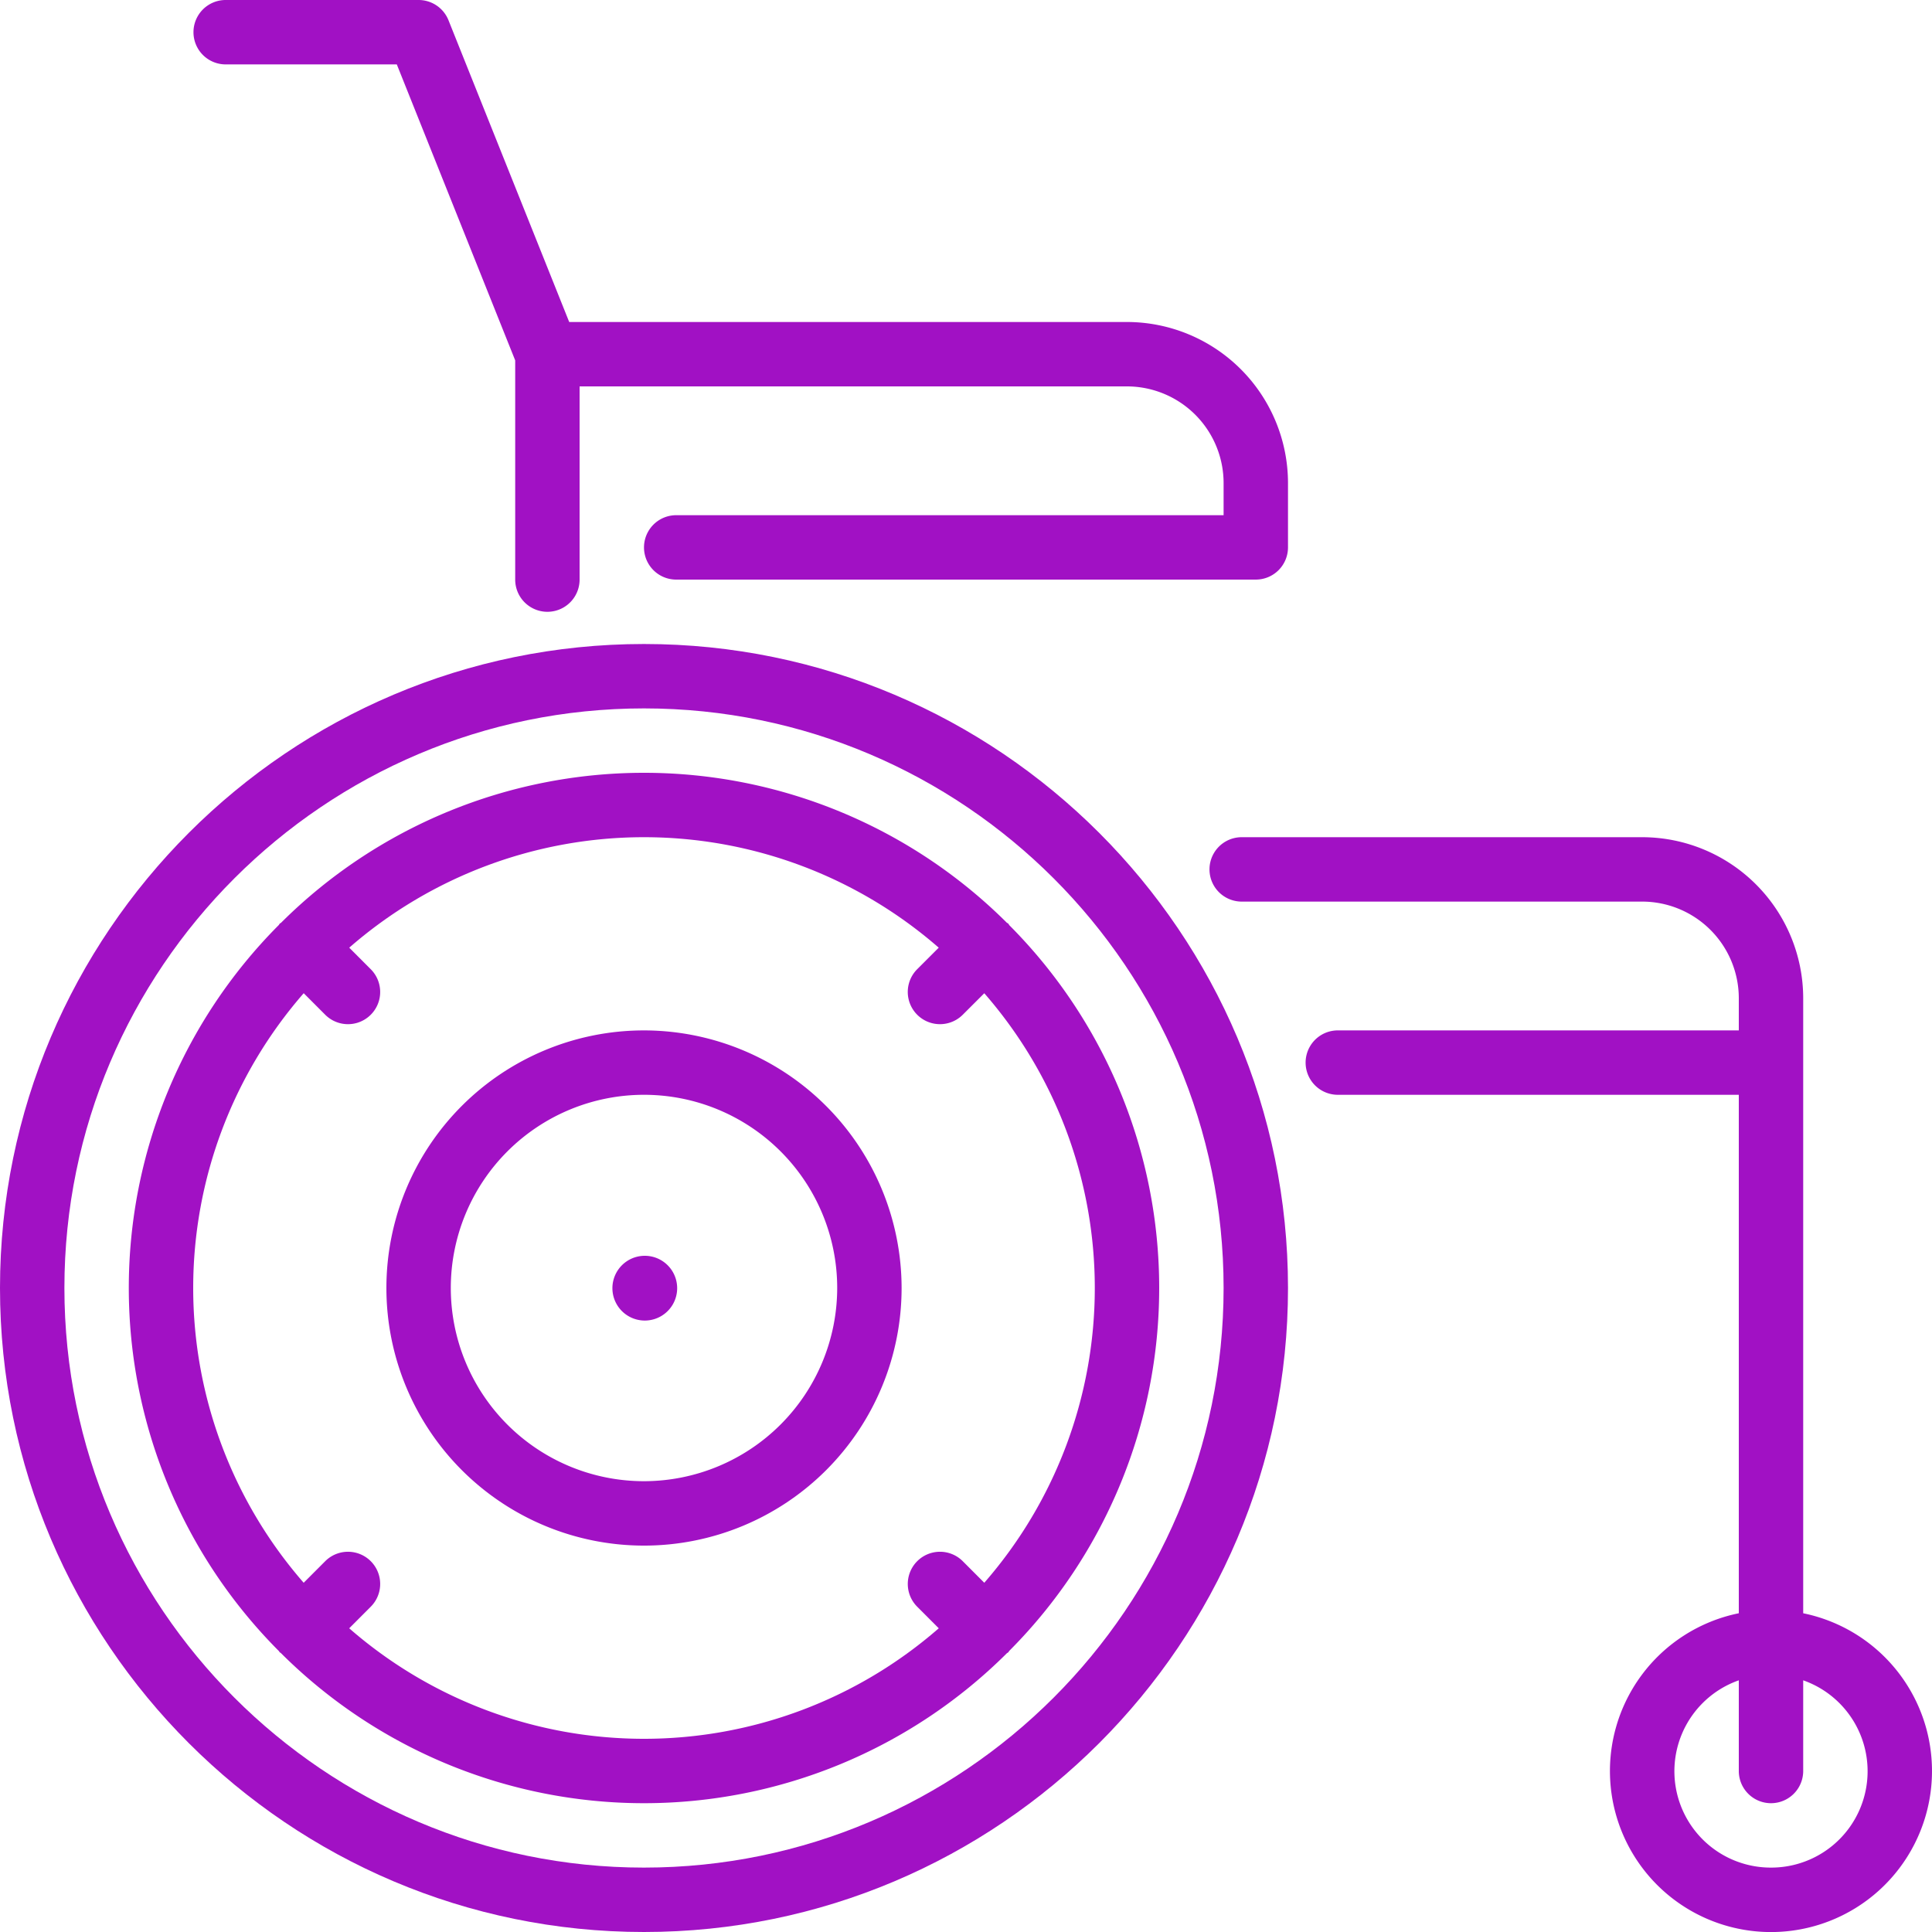
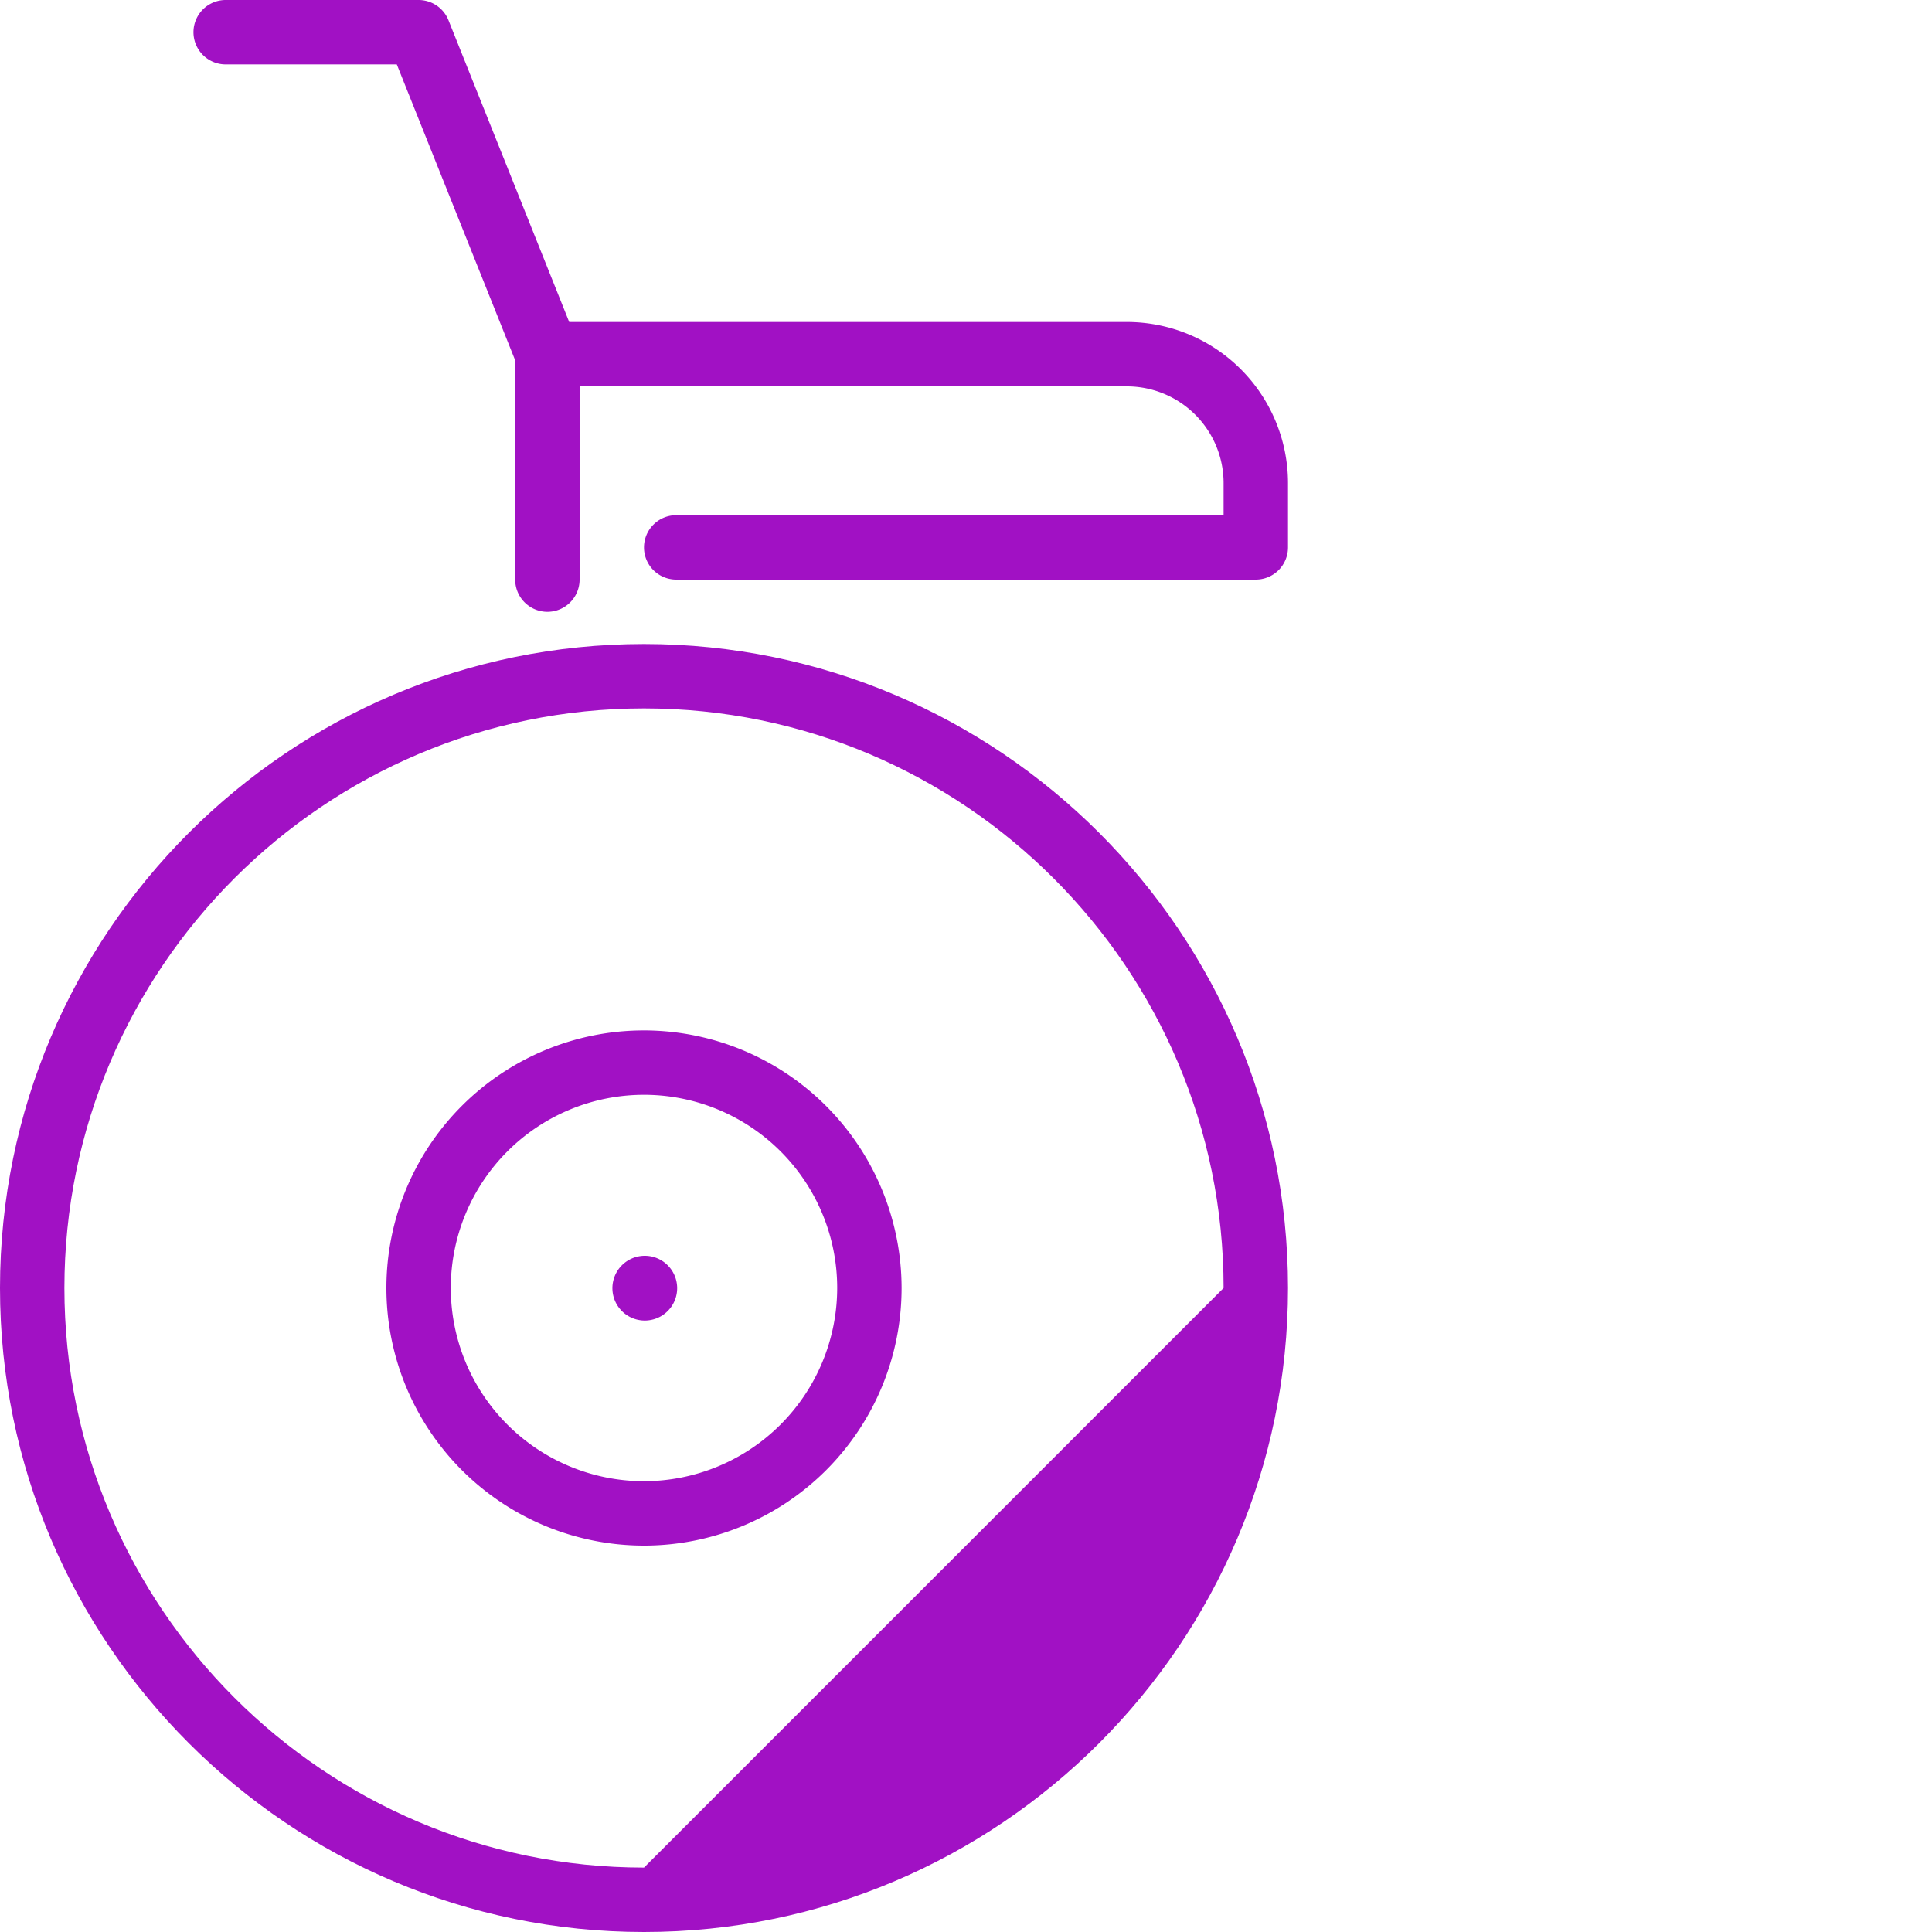
<svg xmlns="http://www.w3.org/2000/svg" id="Layer_1" data-name="Layer 1" viewBox="0 0 800 800">
  <defs>
    <style>.cls-1{fill:#a111c4;}</style>
  </defs>
  <title>wheelchair</title>
  <path class="cls-1" d="M93.333,26.667h70.974l49.026,122.559V240a13.333,13.333,0,0,0,26.666,0V160H466.666a40.049,40.049,0,0,1,40,40v13.333H280a13.333,13.333,0,0,0,0,26.666H520a13.338,13.338,0,0,0,13.333-13.333V200a66.743,66.743,0,0,0-66.667-66.667H235.694L185.706,8.373A13.332,13.332,0,0,0,173.333,0h-80a13.334,13.334,0,0,0,0,26.667Z" transform="translate(0 0)" />
  <path class="cls-1" d="M266.667,426.667A106.667,106.667,0,1,0,373.334,533.334,106.791,106.791,0,0,0,266.667,426.667Zm0,186.666a80,80,0,1,1,80-80A80.08,80.08,0,0,1,266.667,613.333Z" transform="translate(0 0)" />
  <path class="cls-1" d="M267.067,520H266.92a13.406,13.406,0,1,0,.147,0Z" transform="translate(0 0)" />
-   <path class="cls-1" d="M417.52,382.48c-.173-.2-.441-.253-.641-.427a212.873,212.873,0,0,0-300.481.027c-.173.159-.414.214-.586.4-.159.159-.214.4-.386.573a212.902,212.902,0,0,0,.066,300.627c.147.147.188.347.32.494.147.133.347.173.48.306a212.872,212.872,0,0,0,300.641.08,5.731,5.731,0,0,0,.586-.386,6.834,6.834,0,0,0,.386-.574,212.854,212.854,0,0,0,.027-300.494A6.161,6.161,0,0,0,417.52,382.48Zm-9.947,272.908-8.92-8.933A13.331,13.331,0,1,0,379.8,665.308l8.92,8.933a185.673,185.673,0,0,1-244.12,0l8.92-8.933a13.331,13.331,0,0,0-18.853-18.853l-8.92,8.933a185.695,185.695,0,0,1,.013-244.122l8.906,8.92a13.331,13.331,0,1,0,18.853-18.853l-8.906-8.92a185.676,185.676,0,0,1,244.094,0L379.8,401.319a13.336,13.336,0,1,0,18.853,18.867l8.92-8.906a185.656,185.656,0,0,1,0,244.108Z" transform="translate(0 0)" />
-   <path class="cls-1" d="M746.667,668.014V413.333A66.743,66.743,0,0,0,680,346.666H514.159a13.333,13.333,0,0,0,0,26.666H680a40.049,40.049,0,0,1,40,40v13.333H553.959a13.333,13.333,0,1,0,0,26.666H720v214.68a66.678,66.678,0,1,0,26.667.005ZM733.333,773.333A39.903,39.903,0,0,1,720,695.786v37.547a13.333,13.333,0,0,0,26.666,0V695.786a39.903,39.903,0,0,1-13.333,77.547Z" transform="translate(0 0)" />
-   <path class="cls-1" d="M266.667,266.667C119.614,266.667,0,386.294,0,533.333S119.614,800,266.667,800c147.041,0,266.667-119.627,266.667-266.667S413.706,266.667,266.667,266.667Zm0,506.666c-132.333,0-240-107.667-240-240s107.667-240,240-240,240,107.667,240,240S399,773.333,266.667,773.333Z" transform="translate(0 0)" />
+   <path class="cls-1" d="M266.667,266.667C119.614,266.667,0,386.294,0,533.333S119.614,800,266.667,800c147.041,0,266.667-119.627,266.667-266.667S413.706,266.667,266.667,266.667Zm0,506.666c-132.333,0-240-107.667-240-240s107.667-240,240-240,240,107.667,240,240Z" transform="translate(0 0)" />
</svg>